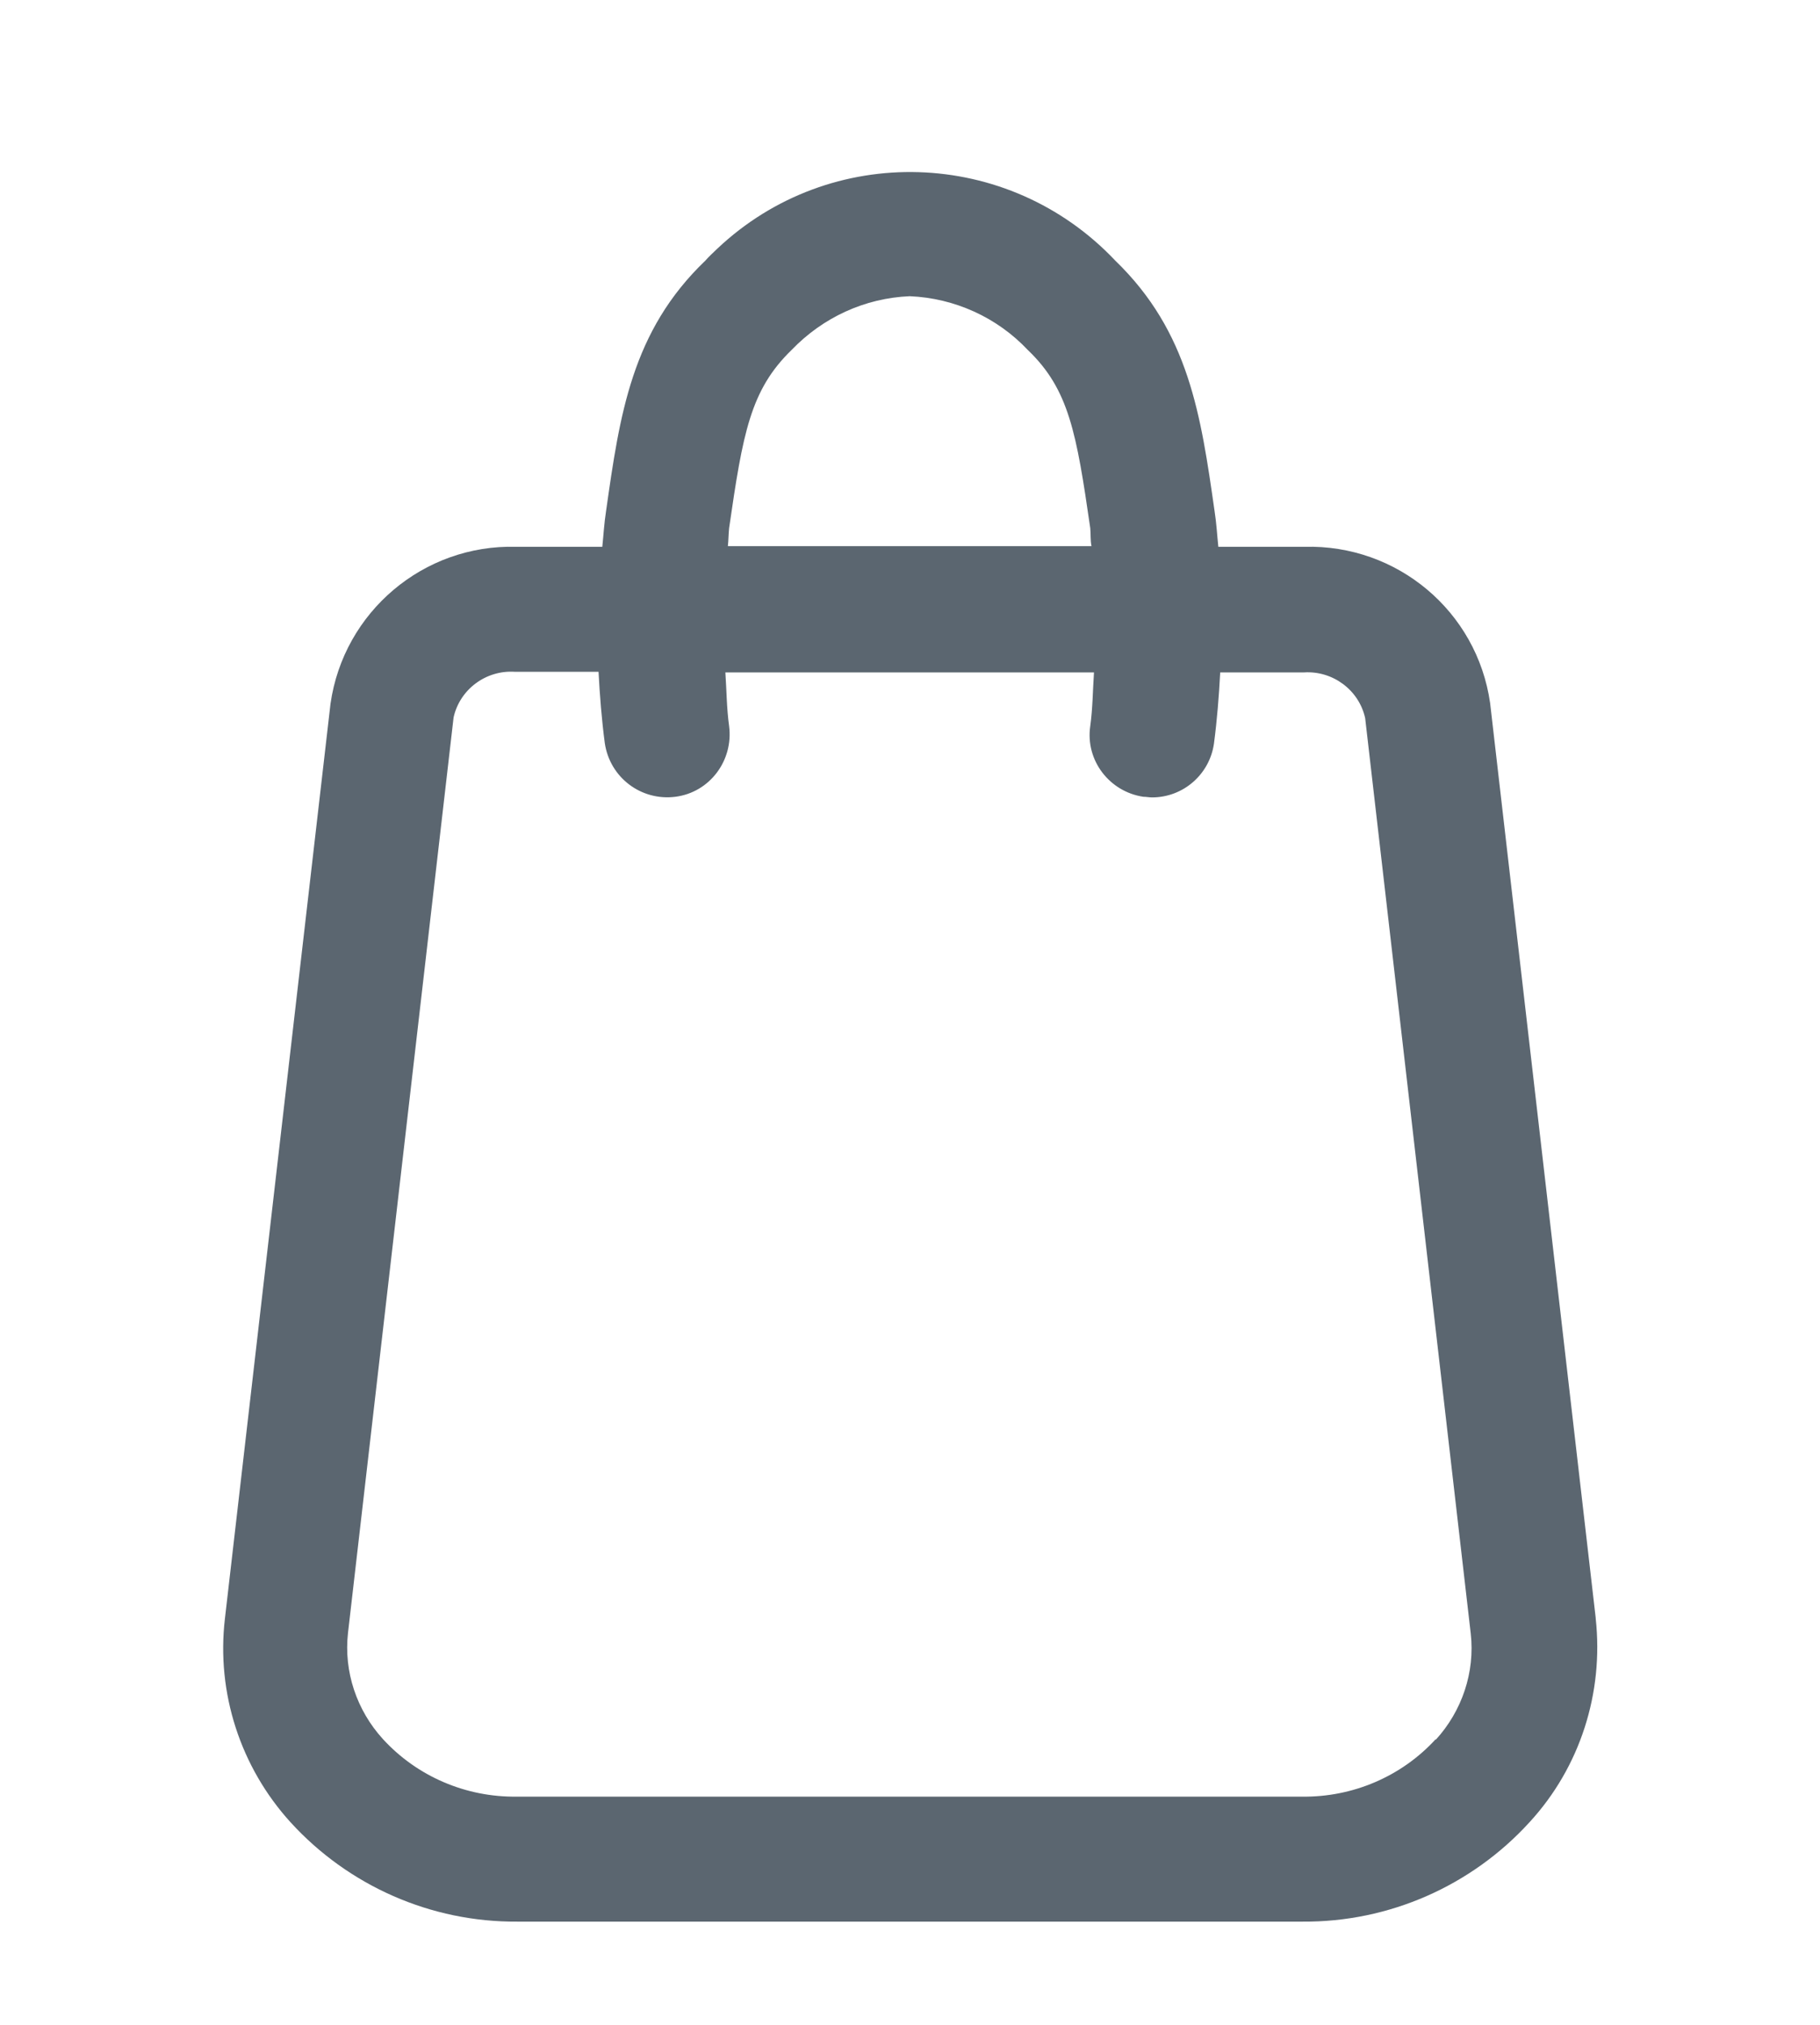
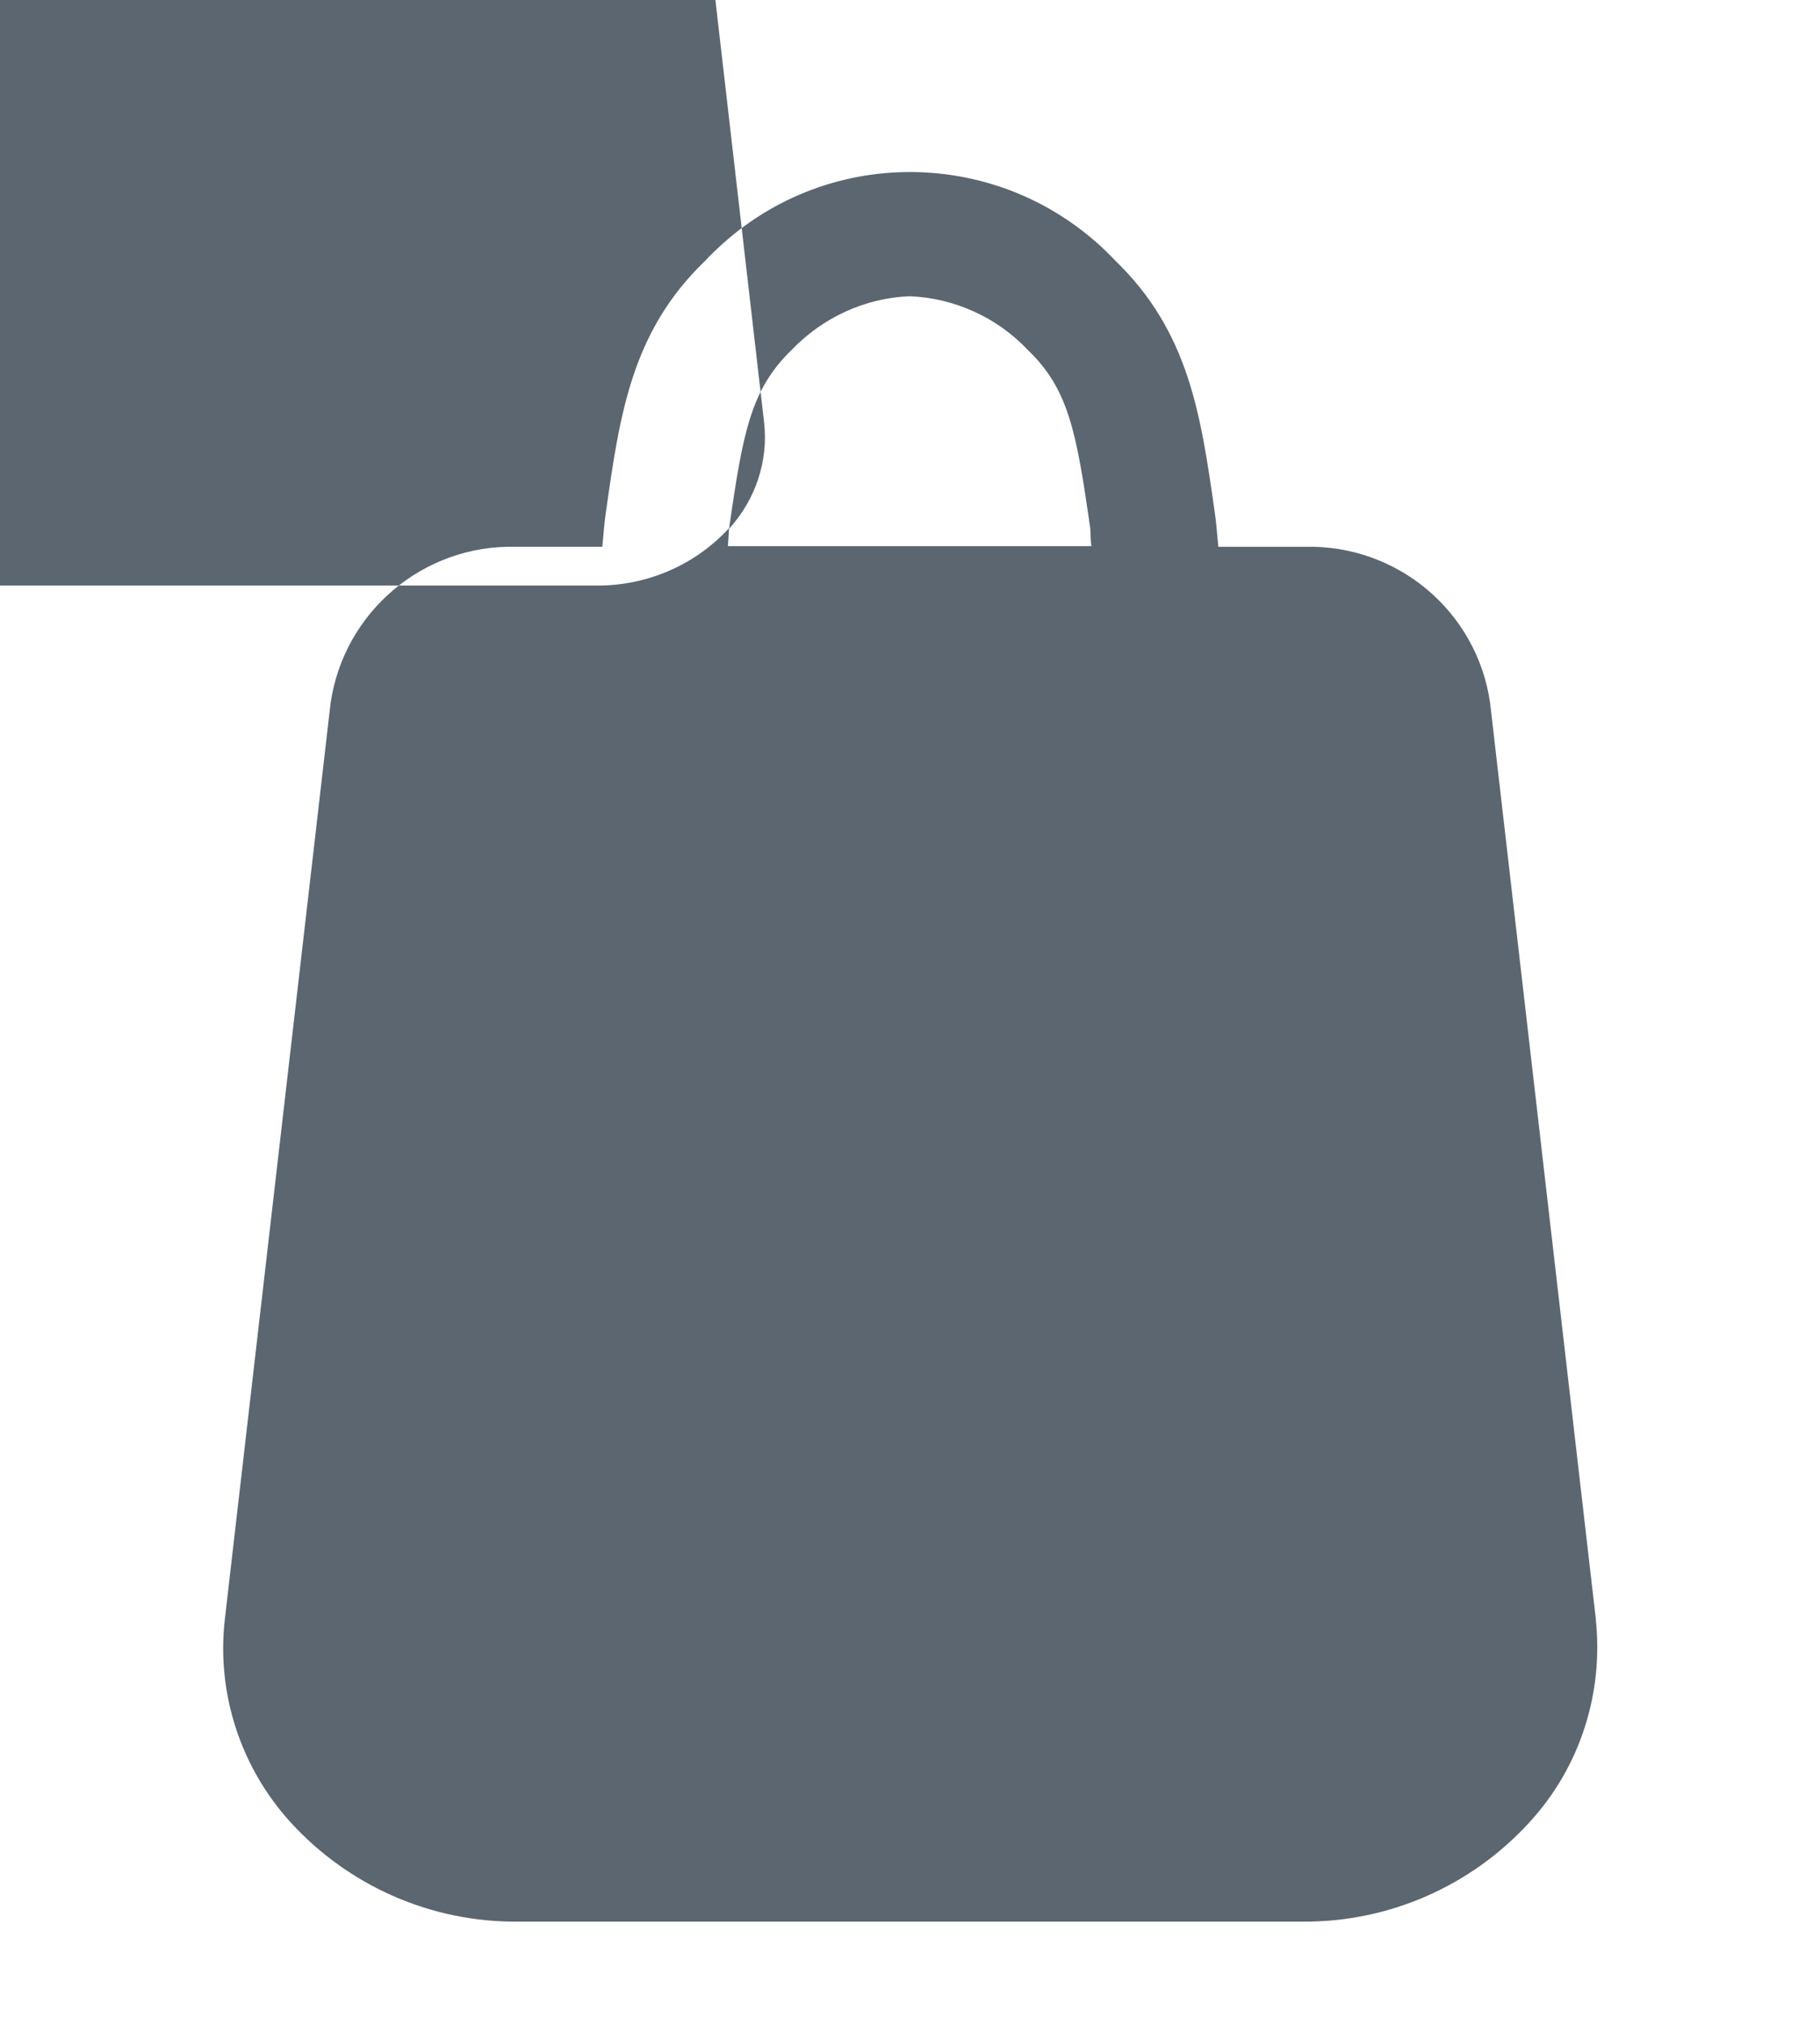
<svg xmlns="http://www.w3.org/2000/svg" id="Calque_1" viewBox="0 0 29.13 32.41">
  <defs>
    <style>.cls-1{fill:#5b6670;}</style>
  </defs>
  <g id="Groupe_55">
-     <path id="Tracé_70" class="cls-1" d="m25.54,25.89l-1.69-14.64c-.21-1.47-1.49-2.54-2.97-2.5h-1.38c-.02-.19-.03-.38-.06-.57-.22-1.54-.41-2.87-1.59-4.01-1.71-1.81-4.56-1.9-6.37-.19-.06.06-.13.12-.19.19-1.18,1.13-1.37,2.46-1.59,4.01-.03.19-.04.38-.06.57h-1.38c-1.48-.04-2.76,1.04-2.97,2.51l-1.69,14.64c-.14,1.19.25,2.38,1.05,3.26.93,1.02,2.25,1.6,3.63,1.59h12.57c1.38.01,2.7-.57,3.63-1.59.81-.88,1.19-2.07,1.06-3.26M11.67,8.45c.22-1.52.34-2.21,1-2.85.5-.52,1.17-.83,1.89-.86.72.03,1.4.34,1.89.86.66.63.78,1.33,1,2.85.01.1,0,.19.02.29h-5.82c.01-.09.01-.19.02-.29m11.31,19.38c-.55.6-1.33.93-2.14.92h-12.57c-.81.01-1.59-.32-2.14-.92-.42-.46-.63-1.08-.56-1.7l1.69-14.65c.1-.45.52-.76.98-.73h1.34c.02.38.05.76.1,1.14.08.55.58.93,1.13.86s.93-.58.86-1.13c-.04-.29-.04-.57-.06-.86h5.9c-.02.29-.02.57-.06.86-.08.55.31,1.05.85,1.13.05,0,.09.01.14.01.5,0,.92-.37.99-.86.05-.38.08-.76.1-1.14h1.34c.46-.03.88.28.98.73l1.69,14.65c.07.62-.14,1.24-.56,1.7" />
+     <path id="Tracé_70" class="cls-1" d="m25.54,25.89l-1.69-14.64c-.21-1.47-1.49-2.54-2.97-2.5h-1.38c-.02-.19-.03-.38-.06-.57-.22-1.54-.41-2.87-1.59-4.01-1.71-1.81-4.56-1.9-6.37-.19-.06.06-.13.12-.19.19-1.18,1.13-1.37,2.46-1.59,4.01-.03.19-.04.38-.06.57h-1.38c-1.48-.04-2.76,1.04-2.97,2.51l-1.69,14.64c-.14,1.19.25,2.38,1.05,3.26.93,1.02,2.25,1.6,3.63,1.59h12.57c1.38.01,2.7-.57,3.63-1.59.81-.88,1.19-2.07,1.06-3.26M11.67,8.45c.22-1.52.34-2.21,1-2.85.5-.52,1.17-.83,1.89-.86.72.03,1.4.34,1.89.86.66.63.78,1.33,1,2.85.01.1,0,.19.02.29h-5.82c.01-.09.01-.19.02-.29c-.55.6-1.33.93-2.14.92h-12.57c-.81.01-1.59-.32-2.14-.92-.42-.46-.63-1.08-.56-1.7l1.69-14.65c.1-.45.52-.76.98-.73h1.34c.02.38.05.76.1,1.14.08.55.58.93,1.13.86s.93-.58.86-1.13c-.04-.29-.04-.57-.06-.86h5.9c-.02.29-.02.57-.06.86-.08.55.31,1.05.85,1.13.05,0,.09.01.14.01.5,0,.92-.37.99-.86.05-.38.08-.76.1-1.14h1.34c.46-.03.88.28.98.73l1.69,14.65c.07.62-.14,1.24-.56,1.7" />
  </g>
</svg>